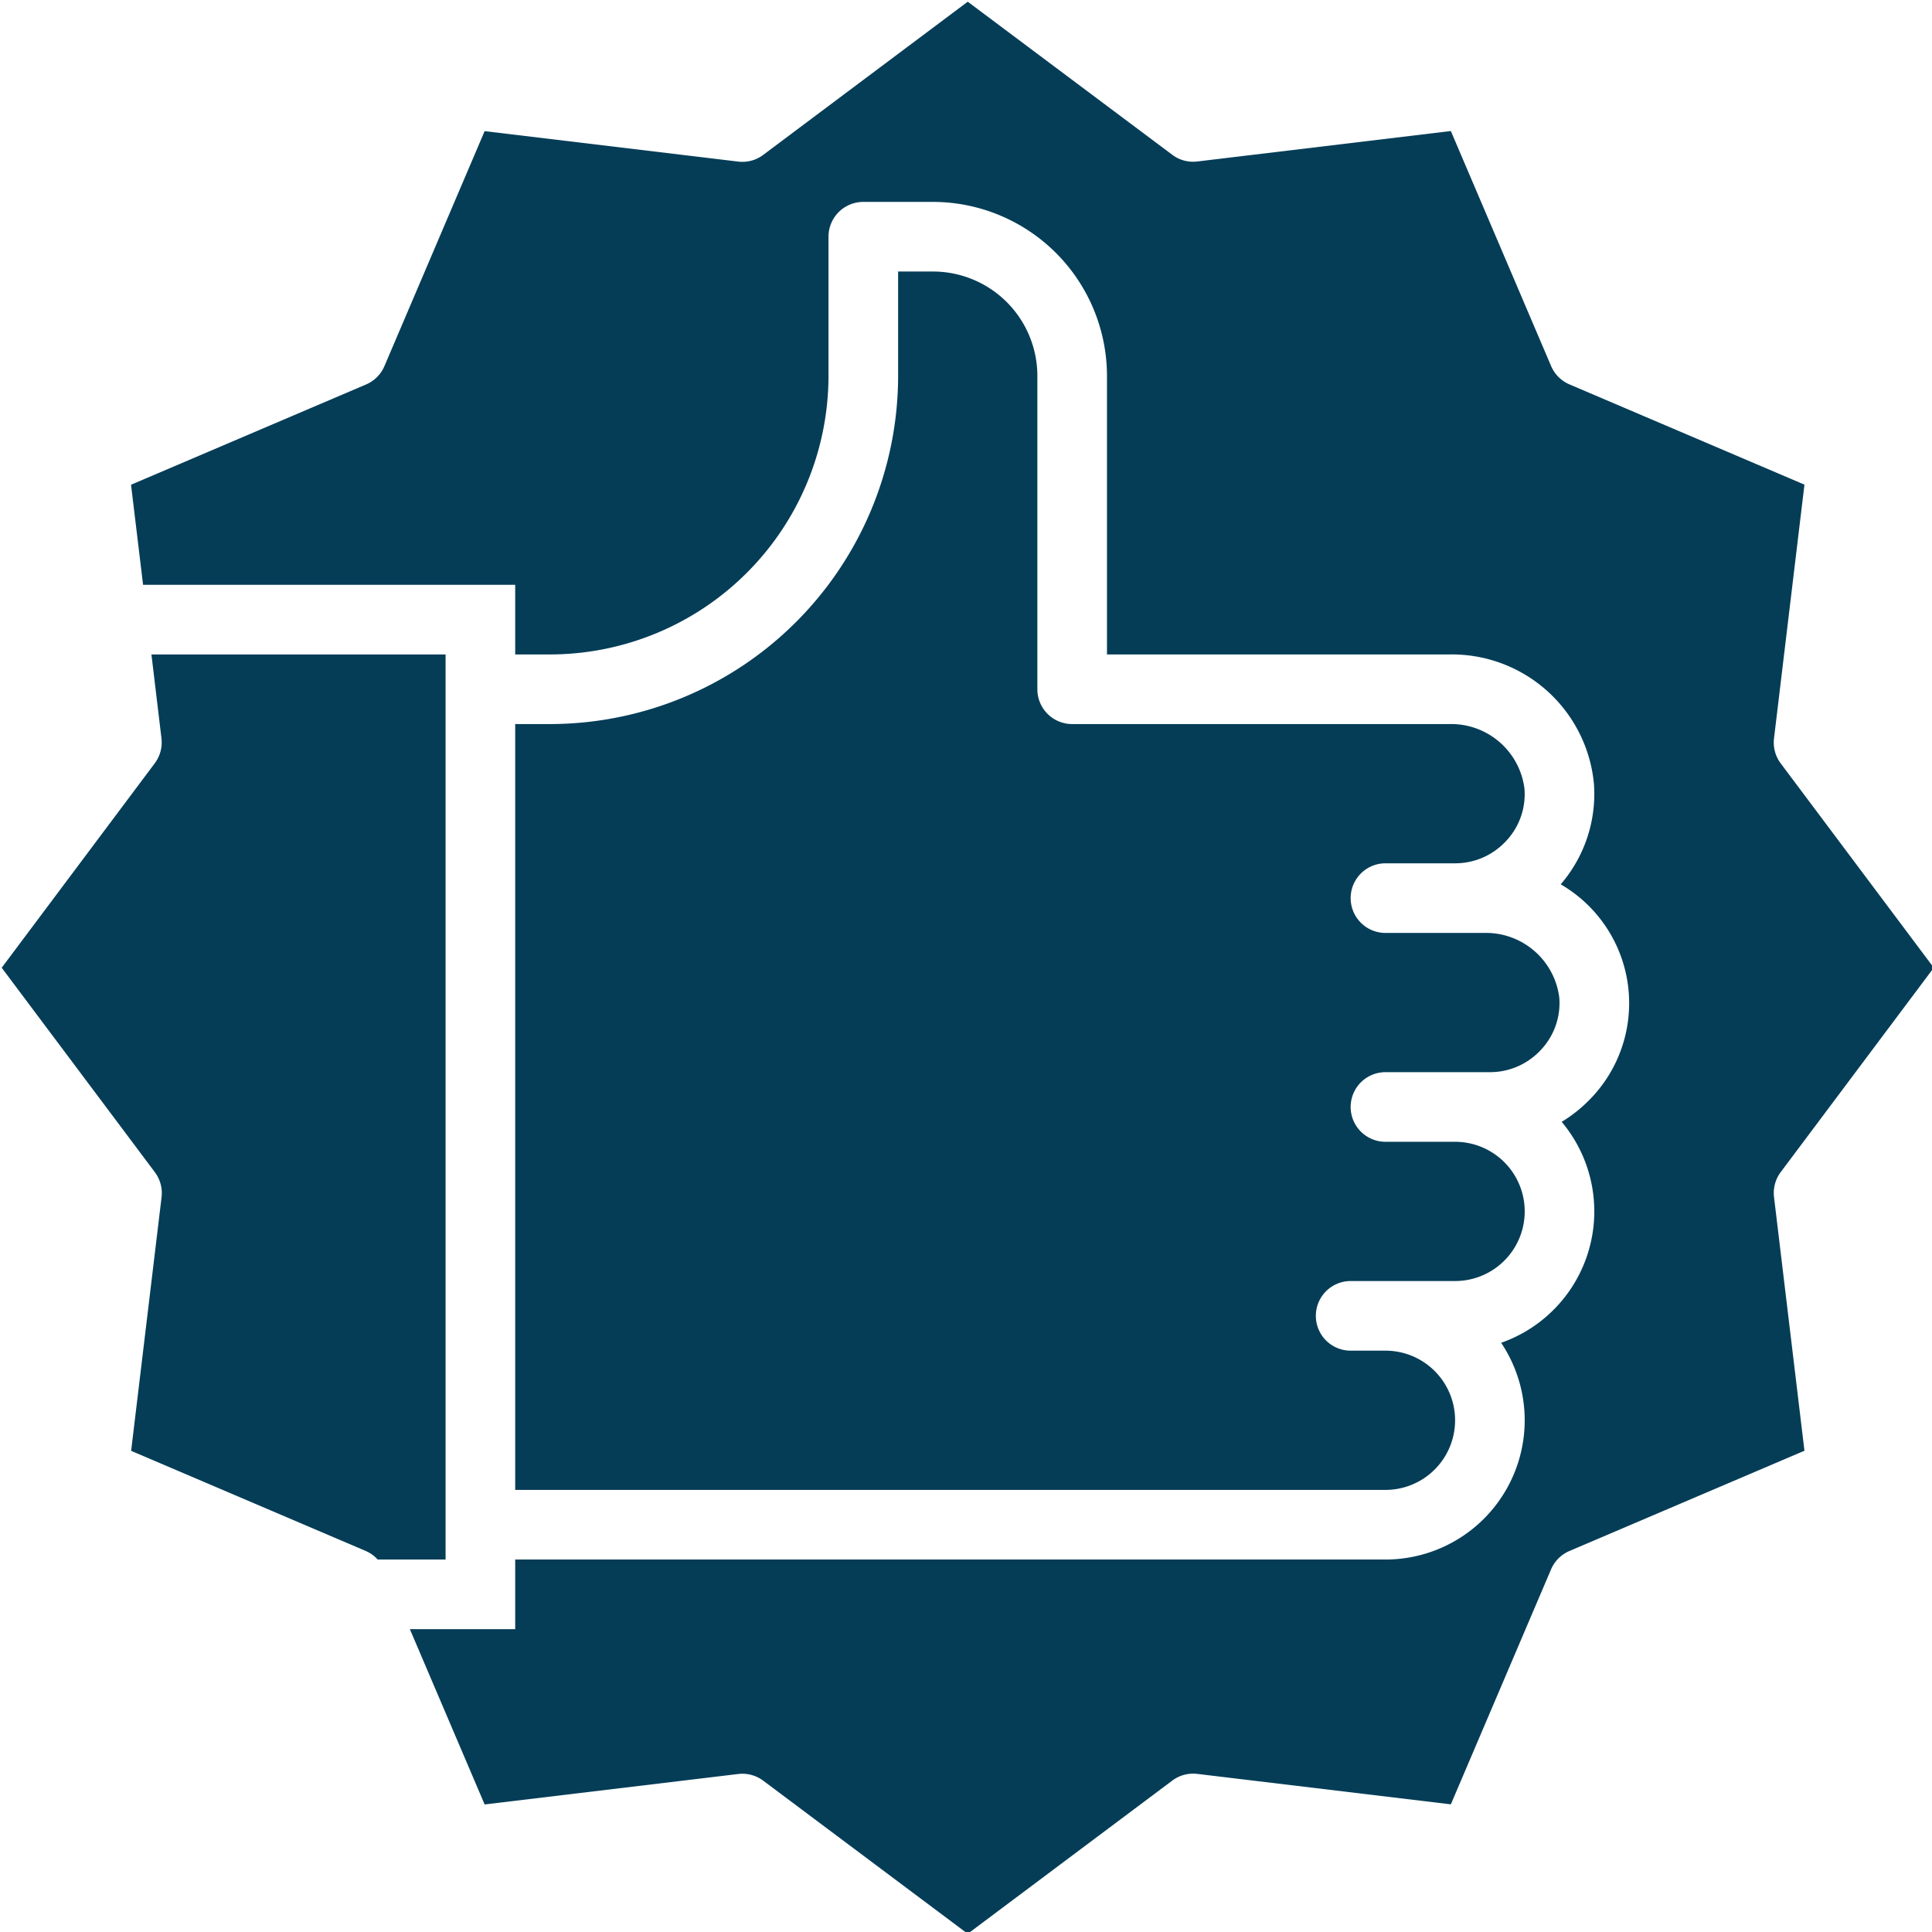
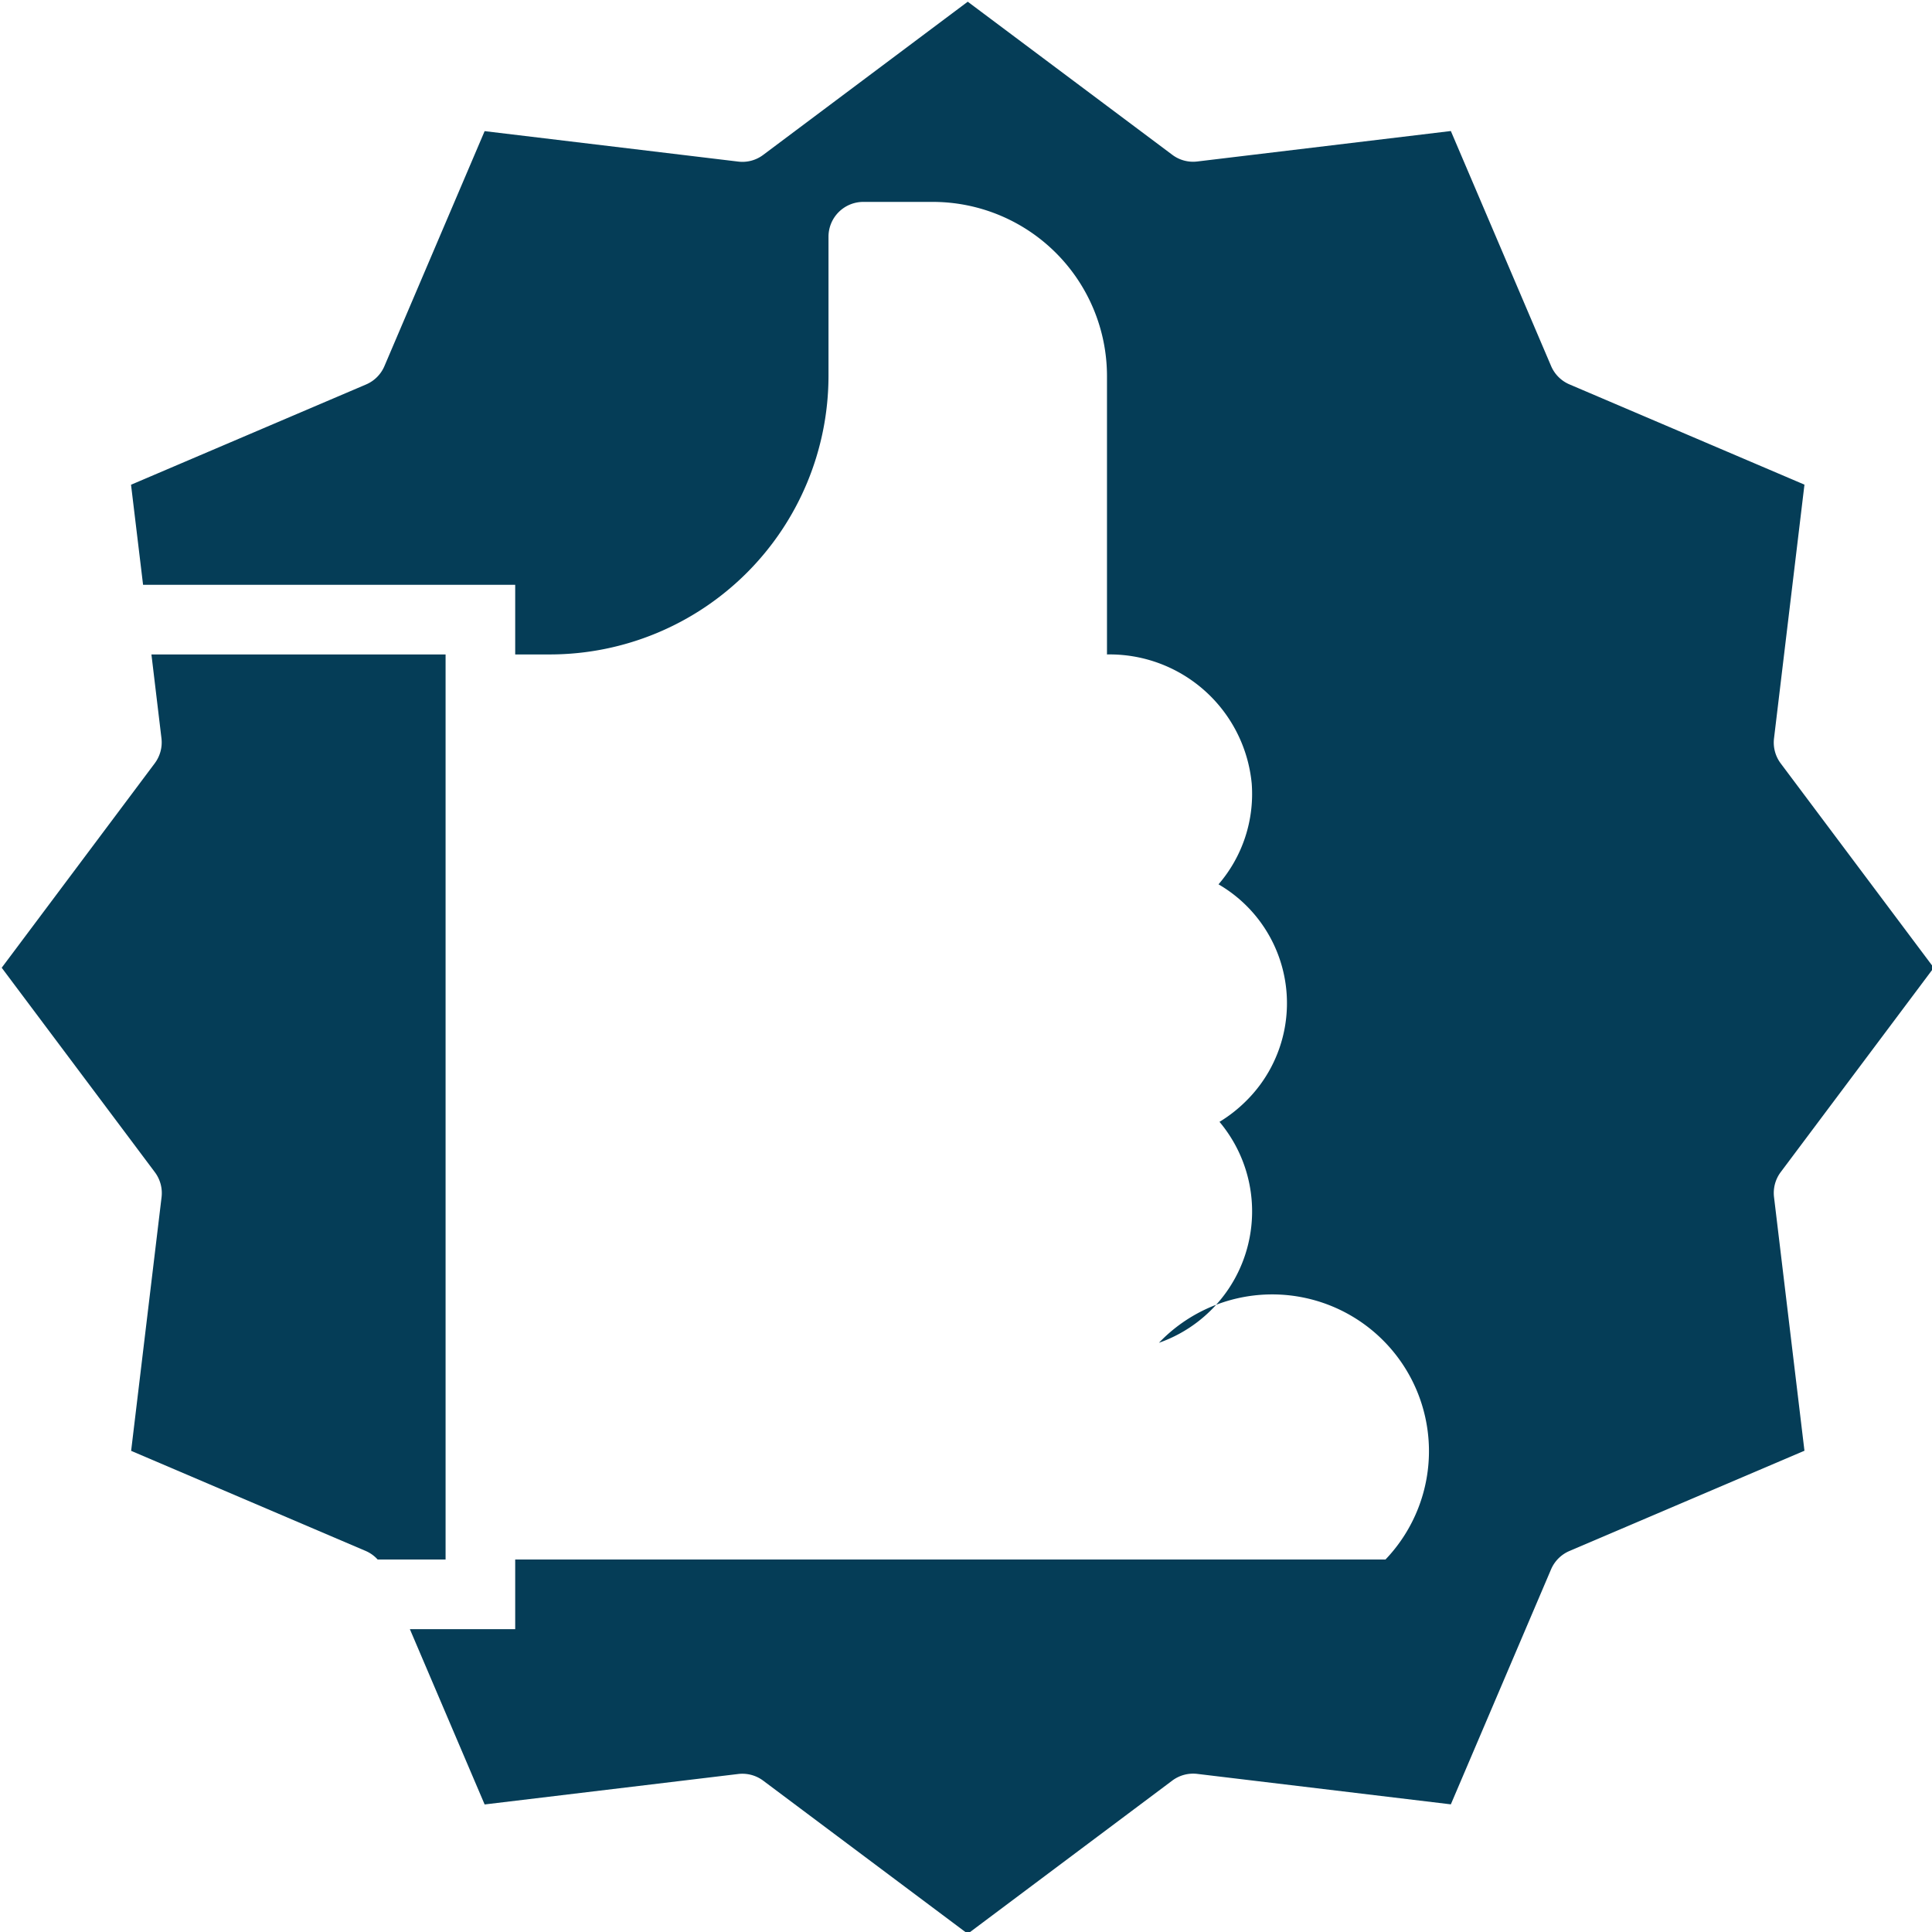
<svg xmlns="http://www.w3.org/2000/svg" fill="#053d57" height="55.5" preserveAspectRatio="xMidYMid meet" version="1" viewBox="4.2 4.2 55.5 55.5" width="55.5" zoomAndPan="magnify">
  <g data-name="Good Quality" id="change1_1">
-     <path d="M55.162,25.407l.874-7.285-6.751-2.88a1,1,0,0,1-.527-.527l-2.88-6.751-7.285.875a.994.994,0,0,1-.718-.193L32,4.249l-5.875,4.4a.992.992,0,0,1-.718.193l-7.285-.875-2.879,6.751a1,1,0,0,1-.528.527l-6.751,2.88L8.31,21H19v2h1a8.009,8.009,0,0,0,8-8V11a1,1,0,0,1,1-1h2a5.006,5.006,0,0,1,5,5v8h9.83a4.1,4.1,0,0,1,4.158,3.712,3.976,3.976,0,0,1-.954,2.892,3.948,3.948,0,0,1,.793,6.223,4.064,4.064,0,0,1-.765.6,4,4,0,0,1-1.739,6.347A4,4,0,0,1,44,49H19v2H15.974l2.148,5.036,7.285-.875a.961.961,0,0,1,.119-.007,1,1,0,0,1,.6.2L32,59.751l5.875-4.4a1,1,0,0,1,.718-.193l7.285.875,2.879-6.751a1,1,0,0,1,.528-.527l6.751-2.88-.874-7.285a1,1,0,0,1,.192-.719L59.751,32l-4.4-5.874A1,1,0,0,1,55.162,25.407Z" fill="inherit" />
-     <path d="M31,12H30v3A10.011,10.011,0,0,1,20,25H19V47H44a2,2,0,0,0,0-4H43a1,1,0,0,1,0-2h3a2,2,0,0,0,0-4H44a1,1,0,0,1,0-2h3a1.983,1.983,0,0,0,1.413-.587,1.96,1.96,0,0,0,.58-1.557A2.123,2.123,0,0,0,46.83,31H44a1,1,0,0,1,0-2h2a1.983,1.983,0,0,0,1.413-.587,1.96,1.96,0,0,0,.58-1.557A2.123,2.123,0,0,0,45.83,25H35a1,1,0,0,1-1-1V15A3,3,0,0,0,31,12Z" fill="inherit" />
+     <path d="M55.162,25.407l.874-7.285-6.751-2.88a1,1,0,0,1-.527-.527l-2.88-6.751-7.285.875a.994.994,0,0,1-.718-.193L32,4.249l-5.875,4.4a.992.992,0,0,1-.718.193l-7.285-.875-2.879,6.751a1,1,0,0,1-.528.527l-6.751,2.88L8.31,21H19v2h1a8.009,8.009,0,0,0,8-8V11a1,1,0,0,1,1-1h2a5.006,5.006,0,0,1,5,5v8a4.1,4.1,0,0,1,4.158,3.712,3.976,3.976,0,0,1-.954,2.892,3.948,3.948,0,0,1,.793,6.223,4.064,4.064,0,0,1-.765.6,4,4,0,0,1-1.739,6.347A4,4,0,0,1,44,49H19v2H15.974l2.148,5.036,7.285-.875a.961.961,0,0,1,.119-.007,1,1,0,0,1,.6.2L32,59.751l5.875-4.4a1,1,0,0,1,.718-.193l7.285.875,2.879-6.751a1,1,0,0,1,.528-.527l6.751-2.88-.874-7.285a1,1,0,0,1,.192-.719L59.751,32l-4.4-5.874A1,1,0,0,1,55.162,25.407Z" fill="inherit" />
    <path d="M14.715,48.758a.992.992,0,0,1,.334.242H17V23H8.55l.288,2.407a1,1,0,0,1-.192.719L4.249,32l4.4,5.874a1,1,0,0,1,.192.719l-.874,7.285Z" fill="inherit" />
  </g>
</svg>